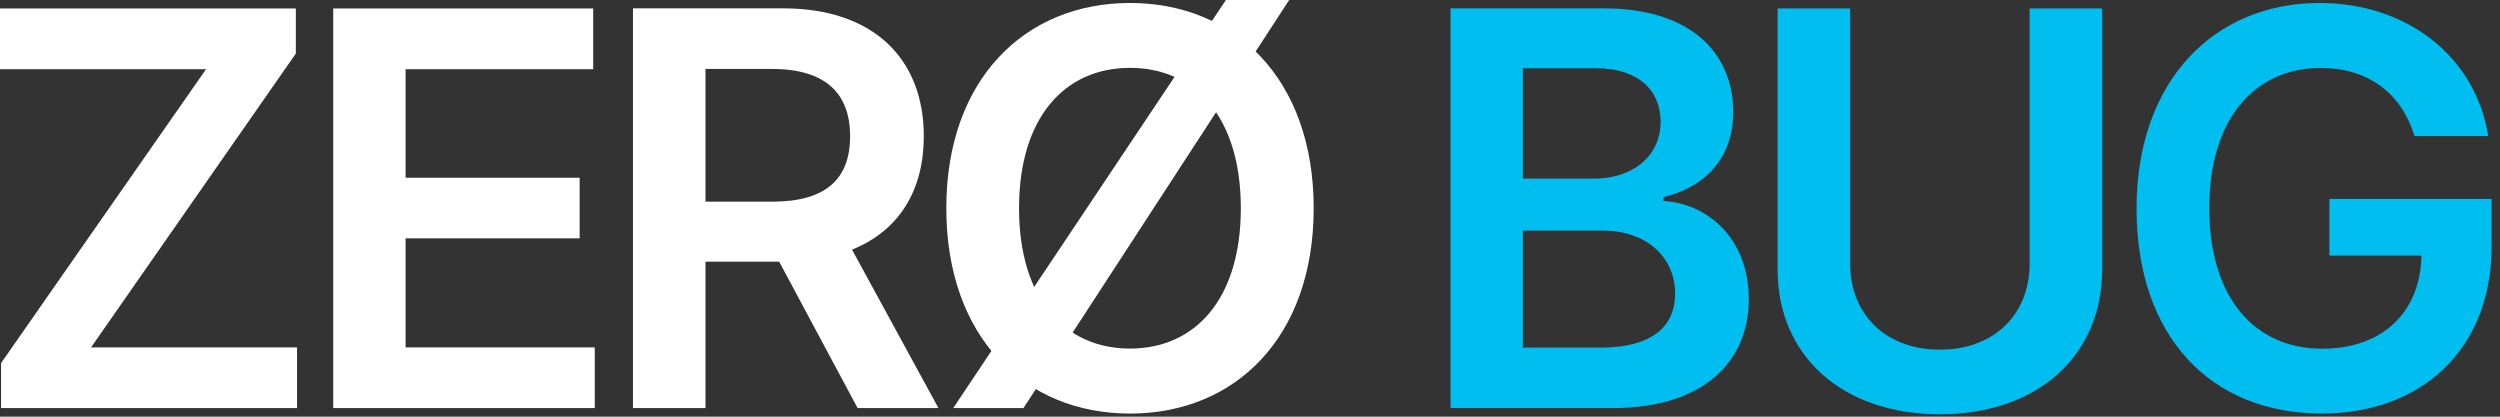
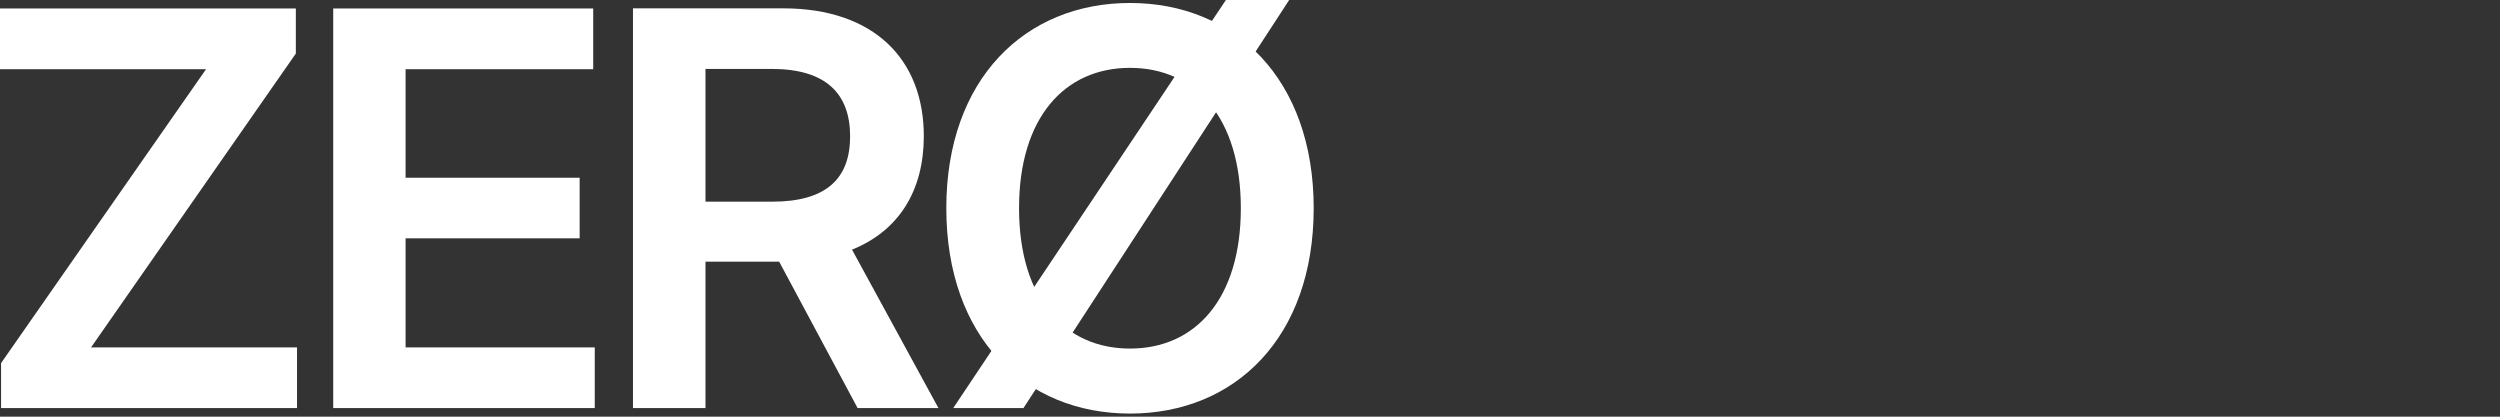
<svg xmlns="http://www.w3.org/2000/svg" width="210" height="35" viewBox="0 0 210 35" fill="none">
  <rect x="0" y="0" width="210" height="35" fill="#333333" stroke="none" />
  <path d="M0.09 34.28H24.95V29.18H7.65L24.85 4.5V0.71H0V5.81H17.31L0.09 30.5V34.29V34.28ZM27.98 34.28H49.96V29.18H34.07V20.02H48.69V14.93H34.07V5.81H49.83V0.71H27.99V34.29L27.98 34.28ZM53.17 34.28H59.26V21.98H65.45L72.04 34.28H78.83L71.57 20.97C75.52 19.38 77.6 16 77.6 11.44C77.6 5.03 73.47 0.7 65.77 0.7H53.17V34.28ZM59.26 16.94V5.79H64.83C69.38 5.79 71.41 7.87 71.41 11.45C71.41 15.03 69.38 16.94 64.87 16.94H59.26ZM110.35 17.49C110.35 6.64 103.73 0.25 94.92 0.25C86.11 0.25 79.49 6.64 79.49 17.49C79.49 28.34 86.09 34.74 94.92 34.74C103.75 34.74 110.35 28.35 110.35 17.49ZM104.23 17.49C104.23 25.13 100.39 29.28 94.92 29.28C89.45 29.28 85.6 25.13 85.6 17.49C85.6 9.85 89.45 5.7 94.92 5.7C100.39 5.7 104.23 9.85 104.23 17.49Z" fill="white" />
-   <path d="M121.84 34.28H135.44C143.13 34.28 146.9 30.36 146.9 25.13C146.9 19.9 143.29 17.07 139.72 16.88V16.56C143 15.79 145.59 13.49 145.59 9.41C145.59 4.41 141.98 0.7 134.7 0.7H121.84V34.28ZM127.92 29.2V19.37H134.62C138.37 19.37 140.71 21.66 140.71 24.66C140.71 27.34 138.87 29.2 134.46 29.2H127.92ZM127.92 14.99V5.73H134.07C137.64 5.73 139.49 7.62 139.49 10.21C139.49 13.16 137.1 15 133.93 15H127.91L127.92 14.99ZM170.49 0.71V22.14C170.49 26.36 167.56 29.37 162.95 29.37C158.34 29.37 155.41 26.35 155.41 22.14V0.71H149.32V22.65C149.32 29.87 154.74 34.8 162.95 34.8C171.16 34.8 176.58 29.87 176.58 22.65V0.71H170.49ZM202.82 11.43H209.01C207.98 4.84 202.27 0.25 194.84 0.25C186.05 0.25 179.47 6.71 179.47 17.52C179.47 28.33 185.76 34.74 195.03 34.74C203.34 34.74 209.29 29.39 209.29 20.74V16.71H195.67V21.47H203.4C203.31 26.26 200.11 29.29 195.06 29.29C189.44 29.29 185.58 25.08 185.58 17.47C185.58 9.86 189.5 5.71 194.93 5.71C198.98 5.71 201.73 7.87 202.82 11.43Z" fill="#00BEF0" />
  <path d="M103 0L102.97 0.01L80.07 34.28H85.97L108.29 0H103Z" fill="white" />
</svg>